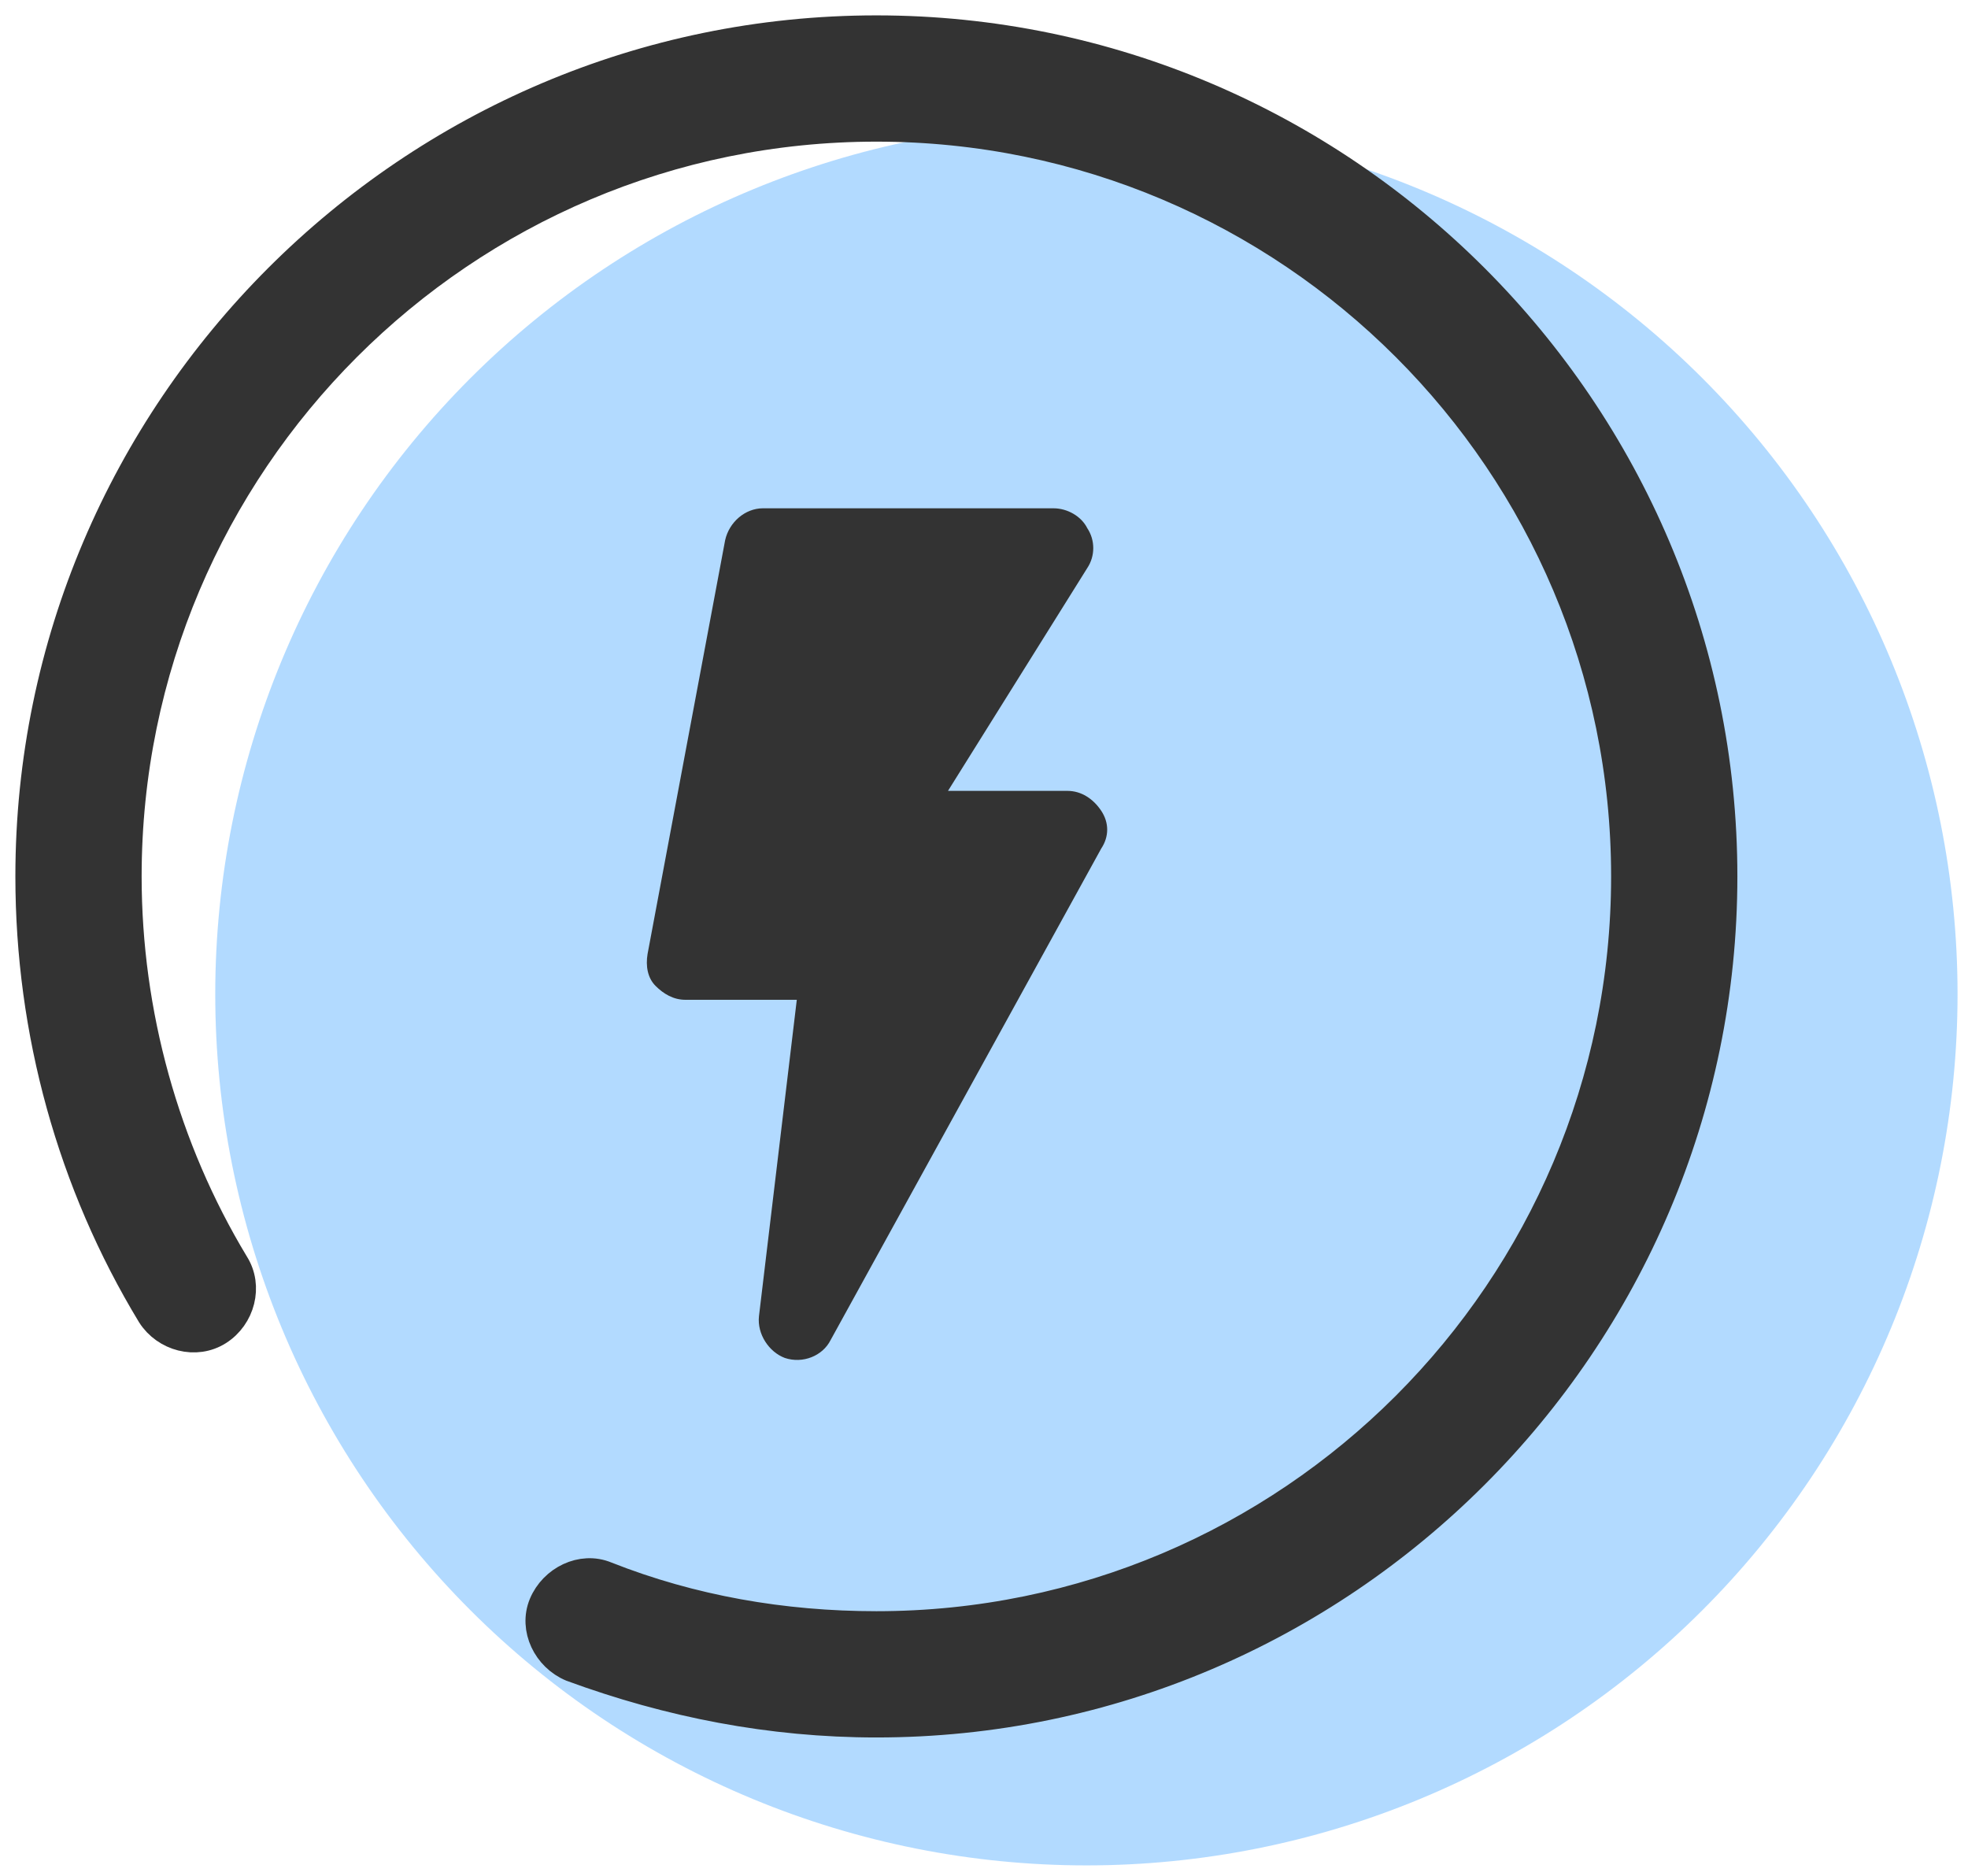
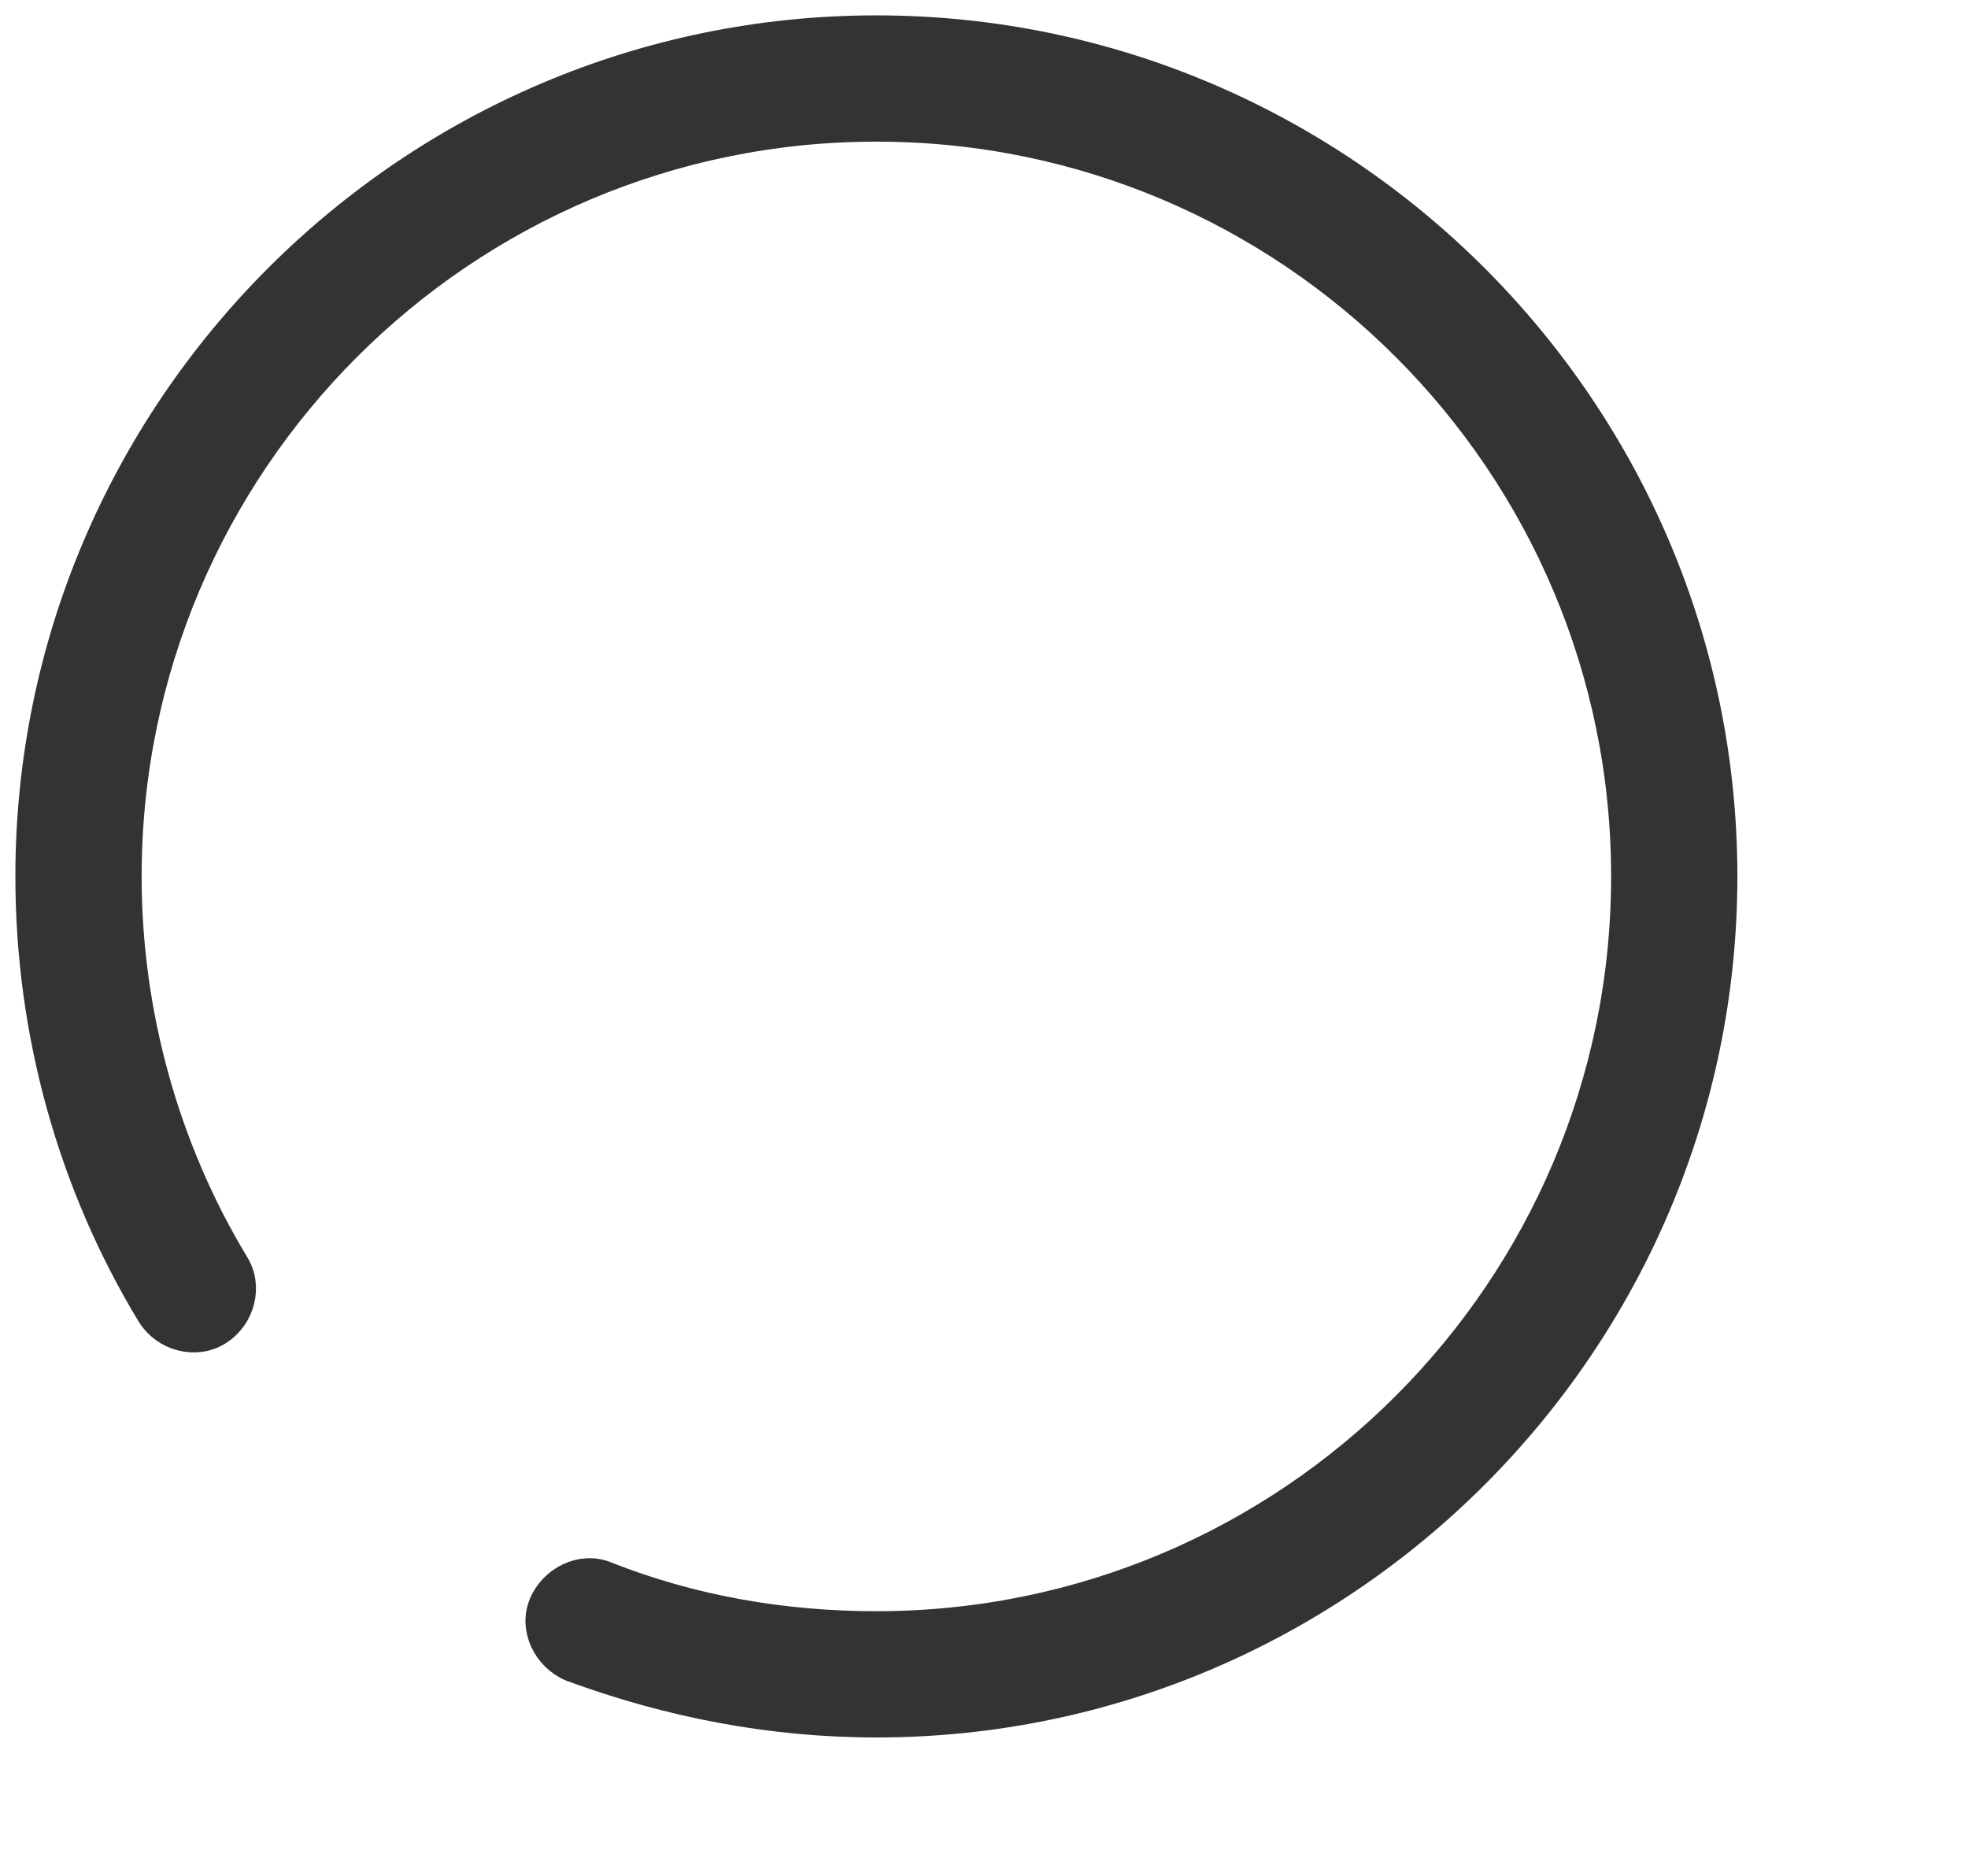
<svg xmlns="http://www.w3.org/2000/svg" width="64" height="61" viewBox="0 0 64 61" fill="none">
-   <path opacity="0.5" d="M7 32.33C7 36.05 7.733 39.734 9.156 43.171C10.58 46.608 12.667 49.731 15.298 52.362C17.928 54.993 21.051 57.08 24.488 58.503C27.926 59.927 31.61 60.66 35.33 60.66C39.05 60.66 42.734 59.927 46.171 58.503C49.608 57.08 52.731 54.993 55.362 52.362C57.993 49.731 60.08 46.608 61.503 43.171C62.927 39.734 63.66 36.05 63.66 32.33C63.66 24.816 60.675 17.61 55.362 12.298C50.049 6.985 42.843 4 35.33 4C27.816 4 20.61 6.985 15.298 12.298C9.985 17.61 7 24.816 7 32.33Z" fill="#66B6FF" />
  <path d="M28.5 56C25.071 56 21.771 55.353 18.6 54.188C17.824 53.865 17.371 52.959 17.694 52.182C18.018 51.406 18.924 50.953 19.7 51.276C22.482 52.376 25.459 52.894 28.5 52.894C41.959 52.894 52.894 41.959 52.894 28.5C52.894 15.041 41.959 4.106 28.5 4.106C15.041 4.106 4.106 15.041 4.106 28.5C4.106 32.965 5.335 37.365 7.6 41.118C8.053 41.829 7.794 42.8 7.082 43.253C6.371 43.706 5.4 43.447 4.947 42.735C2.359 38.465 1 33.547 1 28.5C1 13.359 13.359 1 28.5 1C43.641 1 56 13.359 56 28.5C56 43.641 43.641 56 28.5 56Z" fill="#333333" stroke="#333333" />
-   <path d="M35.812 26.365C35.553 25.976 35.165 25.718 34.712 25.718H30.829L35.359 18.471C35.618 18.082 35.618 17.565 35.359 17.176C35.165 16.788 34.712 16.529 34.259 16.529H24.812C24.229 16.529 23.712 16.982 23.582 17.565L21.059 31.023C20.994 31.412 21.059 31.8 21.318 32.059C21.576 32.318 21.9 32.512 22.288 32.512H25.912L24.682 42.8C24.618 43.382 25.006 43.965 25.524 44.159C26.106 44.353 26.753 44.094 27.012 43.576L35.812 27.594C36.071 27.206 36.071 26.753 35.812 26.365" fill="#333333" />
</svg>